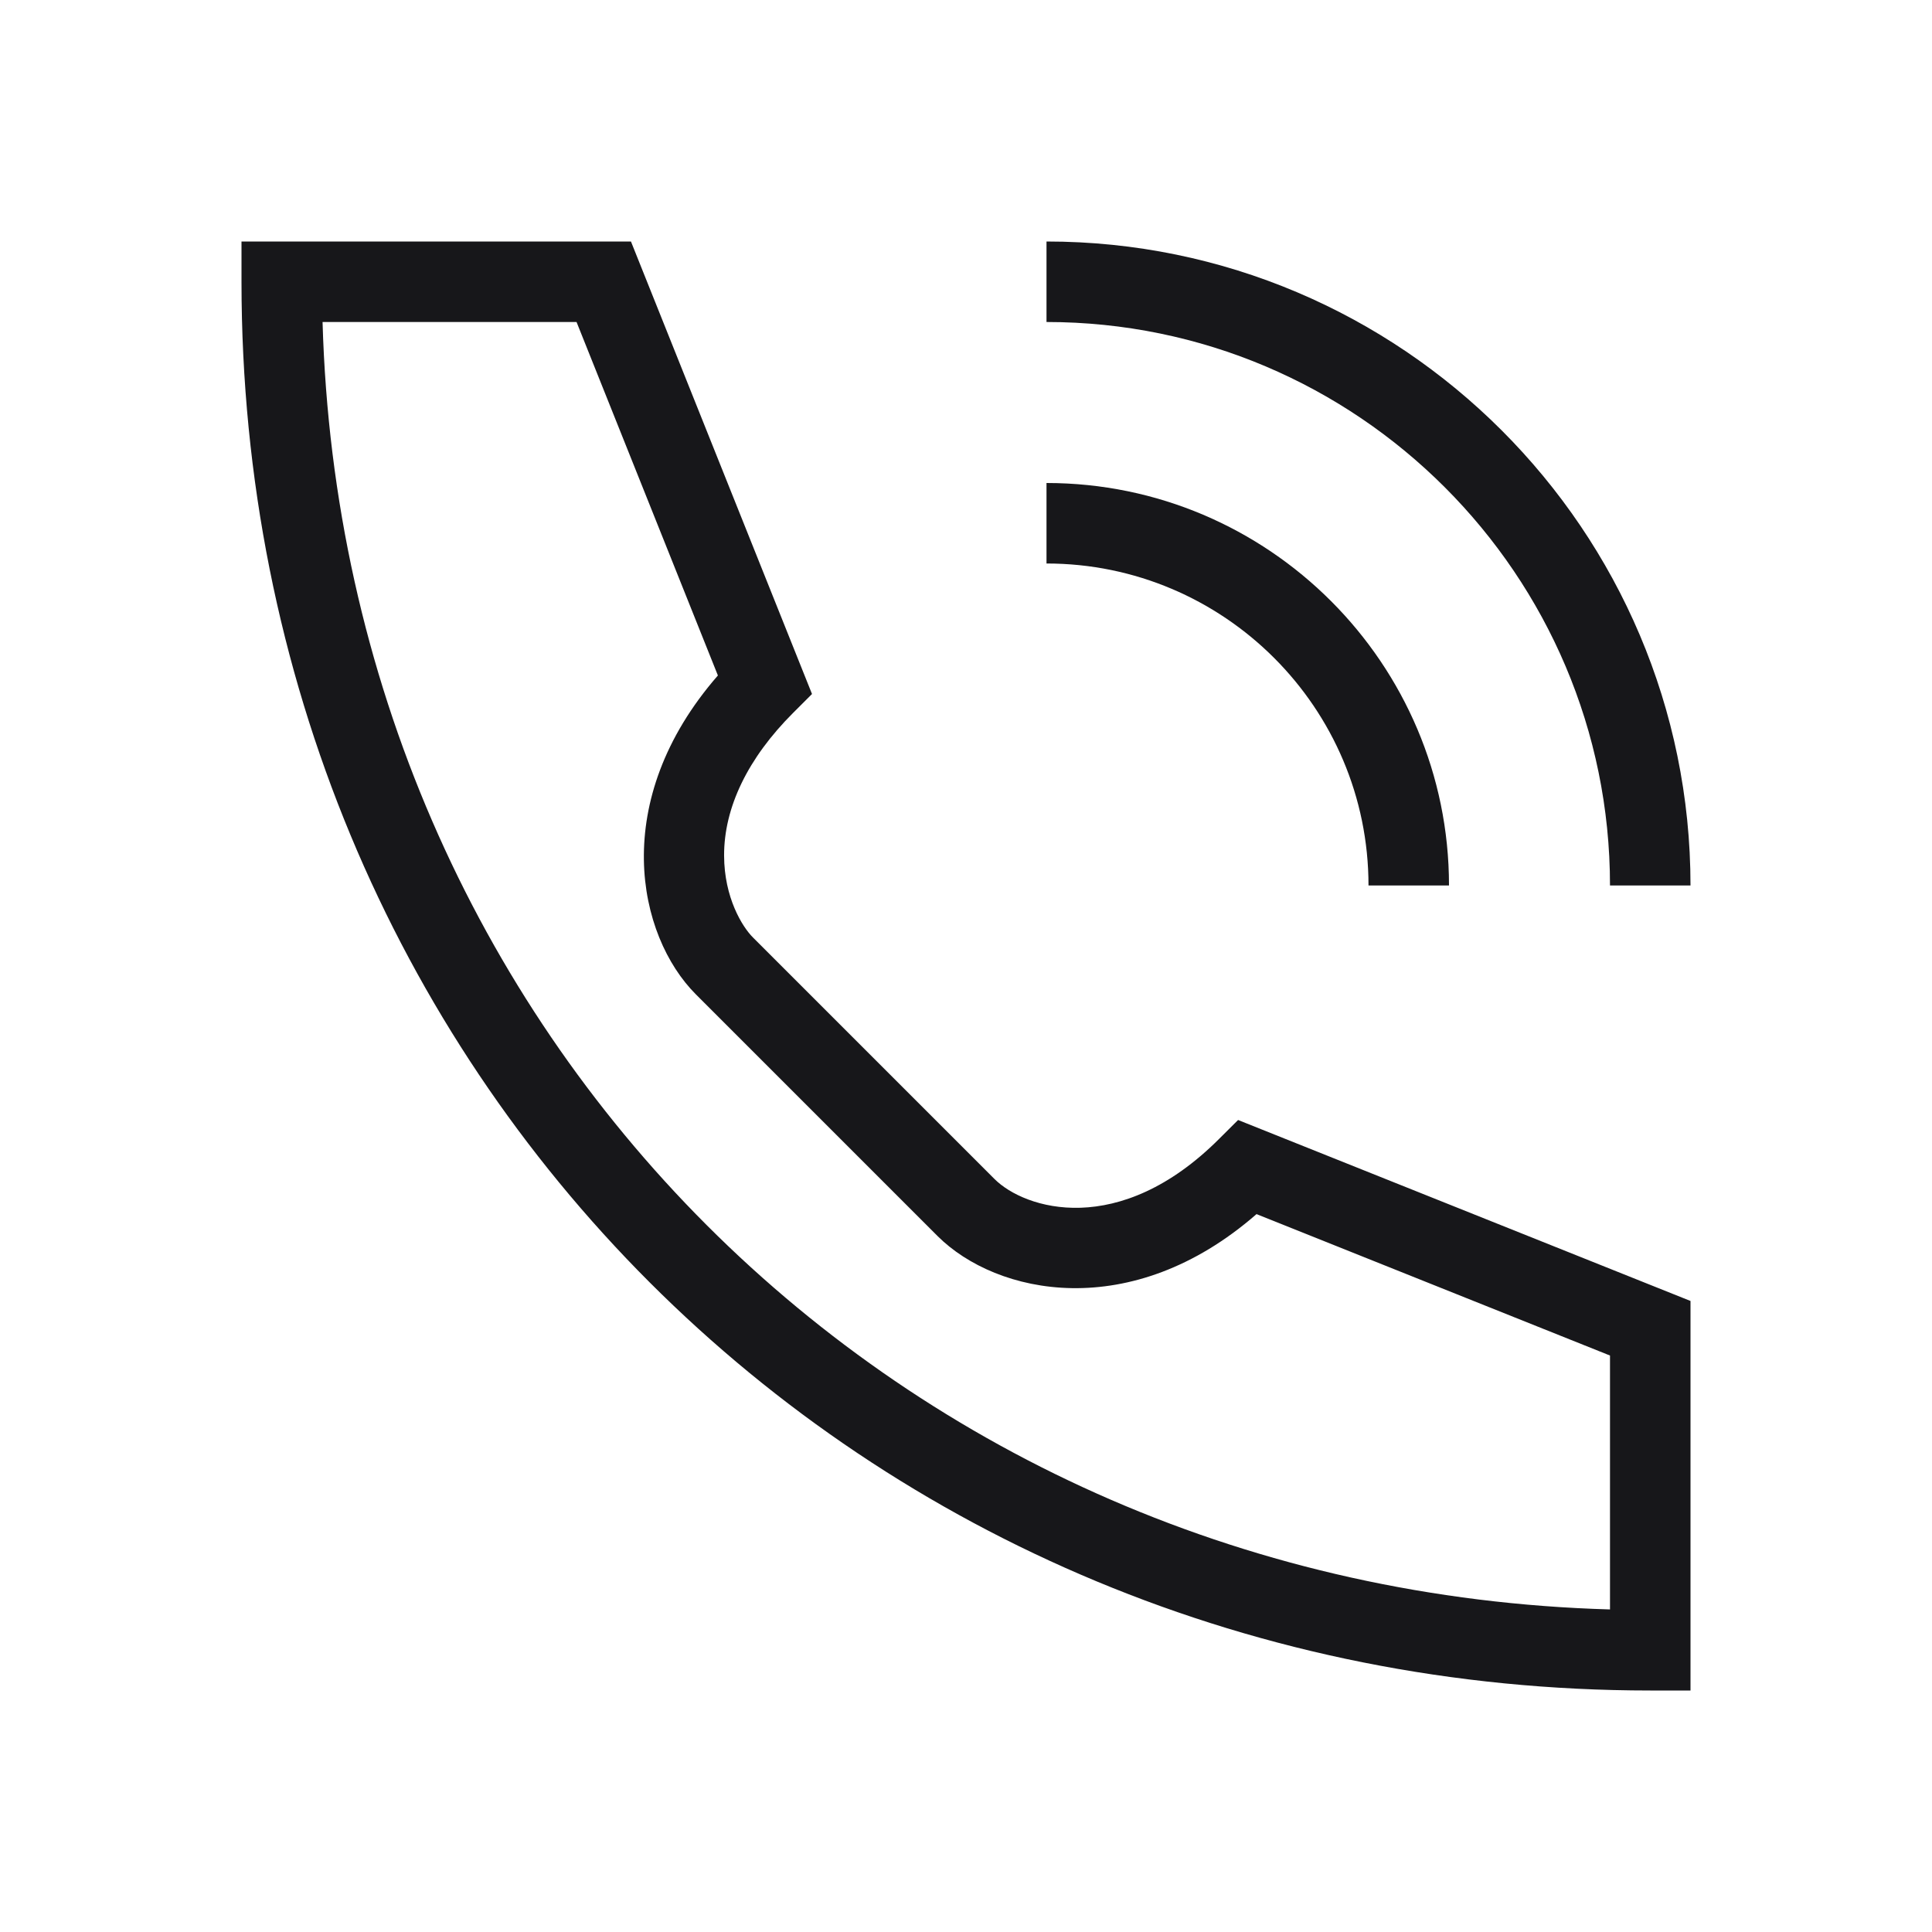
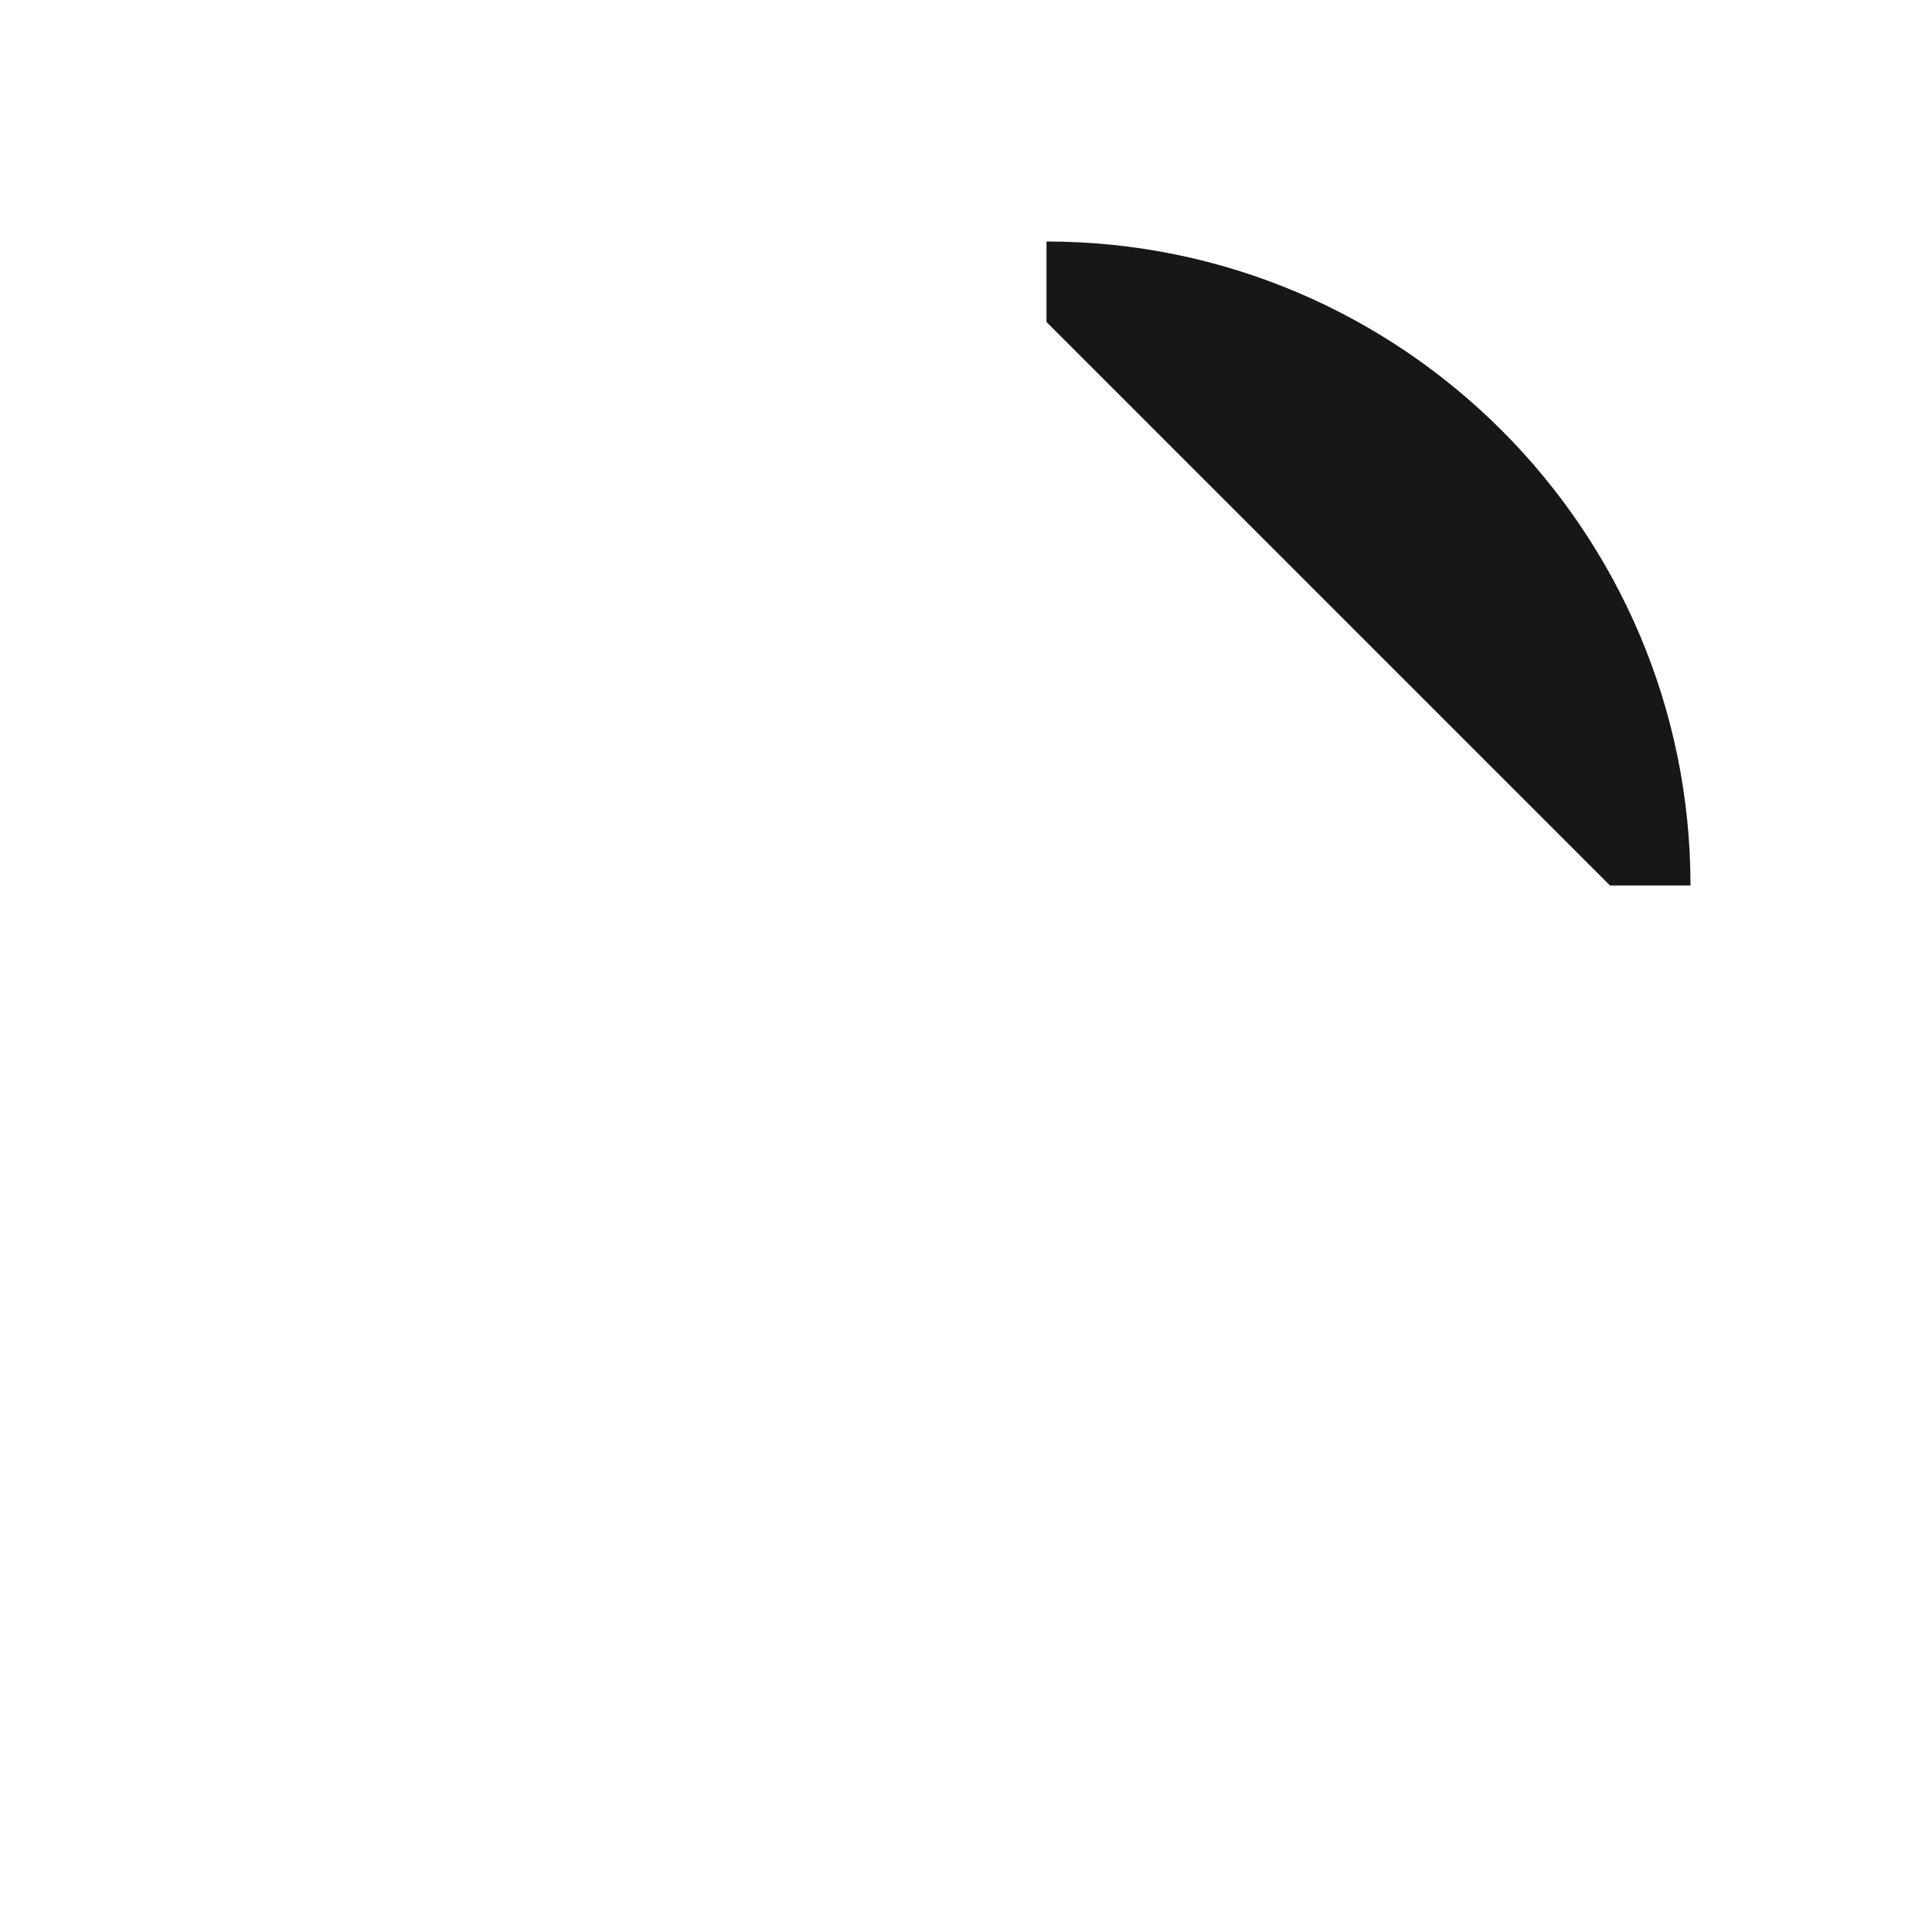
<svg xmlns="http://www.w3.org/2000/svg" width="24" height="24" viewBox="0 0 24 24" fill="none">
-   <path d="M20 11H21C21 6.589 17.411 3 13 3V4C16.859 4 20 7.14 20 11Z" fill="#17171A" />
-   <path d="M15.146 14.146C13.902 15.39 12.729 15.021 12.354 14.646L9.354 11.646C9.221 11.514 8.996 11.15 8.995 10.629C8.993 10.031 9.29 9.417 9.854 8.854L10.087 8.621L7.838 3H3V3.5C3 13.313 10.687 21 20.5 21H21V16.161L15.38 13.913L15.146 14.146ZM20 16.839V19.993C11.153 19.742 4.258 12.847 4.007 4H7.162L8.918 8.391C7.56 9.948 7.915 11.623 8.646 12.354L11.646 15.354C12.379 16.085 14.051 16.441 15.609 15.082L20 16.839Z" fill="#17171A" />
-   <path d="M17 11H18C18 8.243 15.757 6 13 6V7C15.206 7 17 8.794 17 11Z" fill="#17171A" />
+   <path d="M20 11H21C21 6.589 17.411 3 13 3V4Z" fill="#17171A" />
</svg>